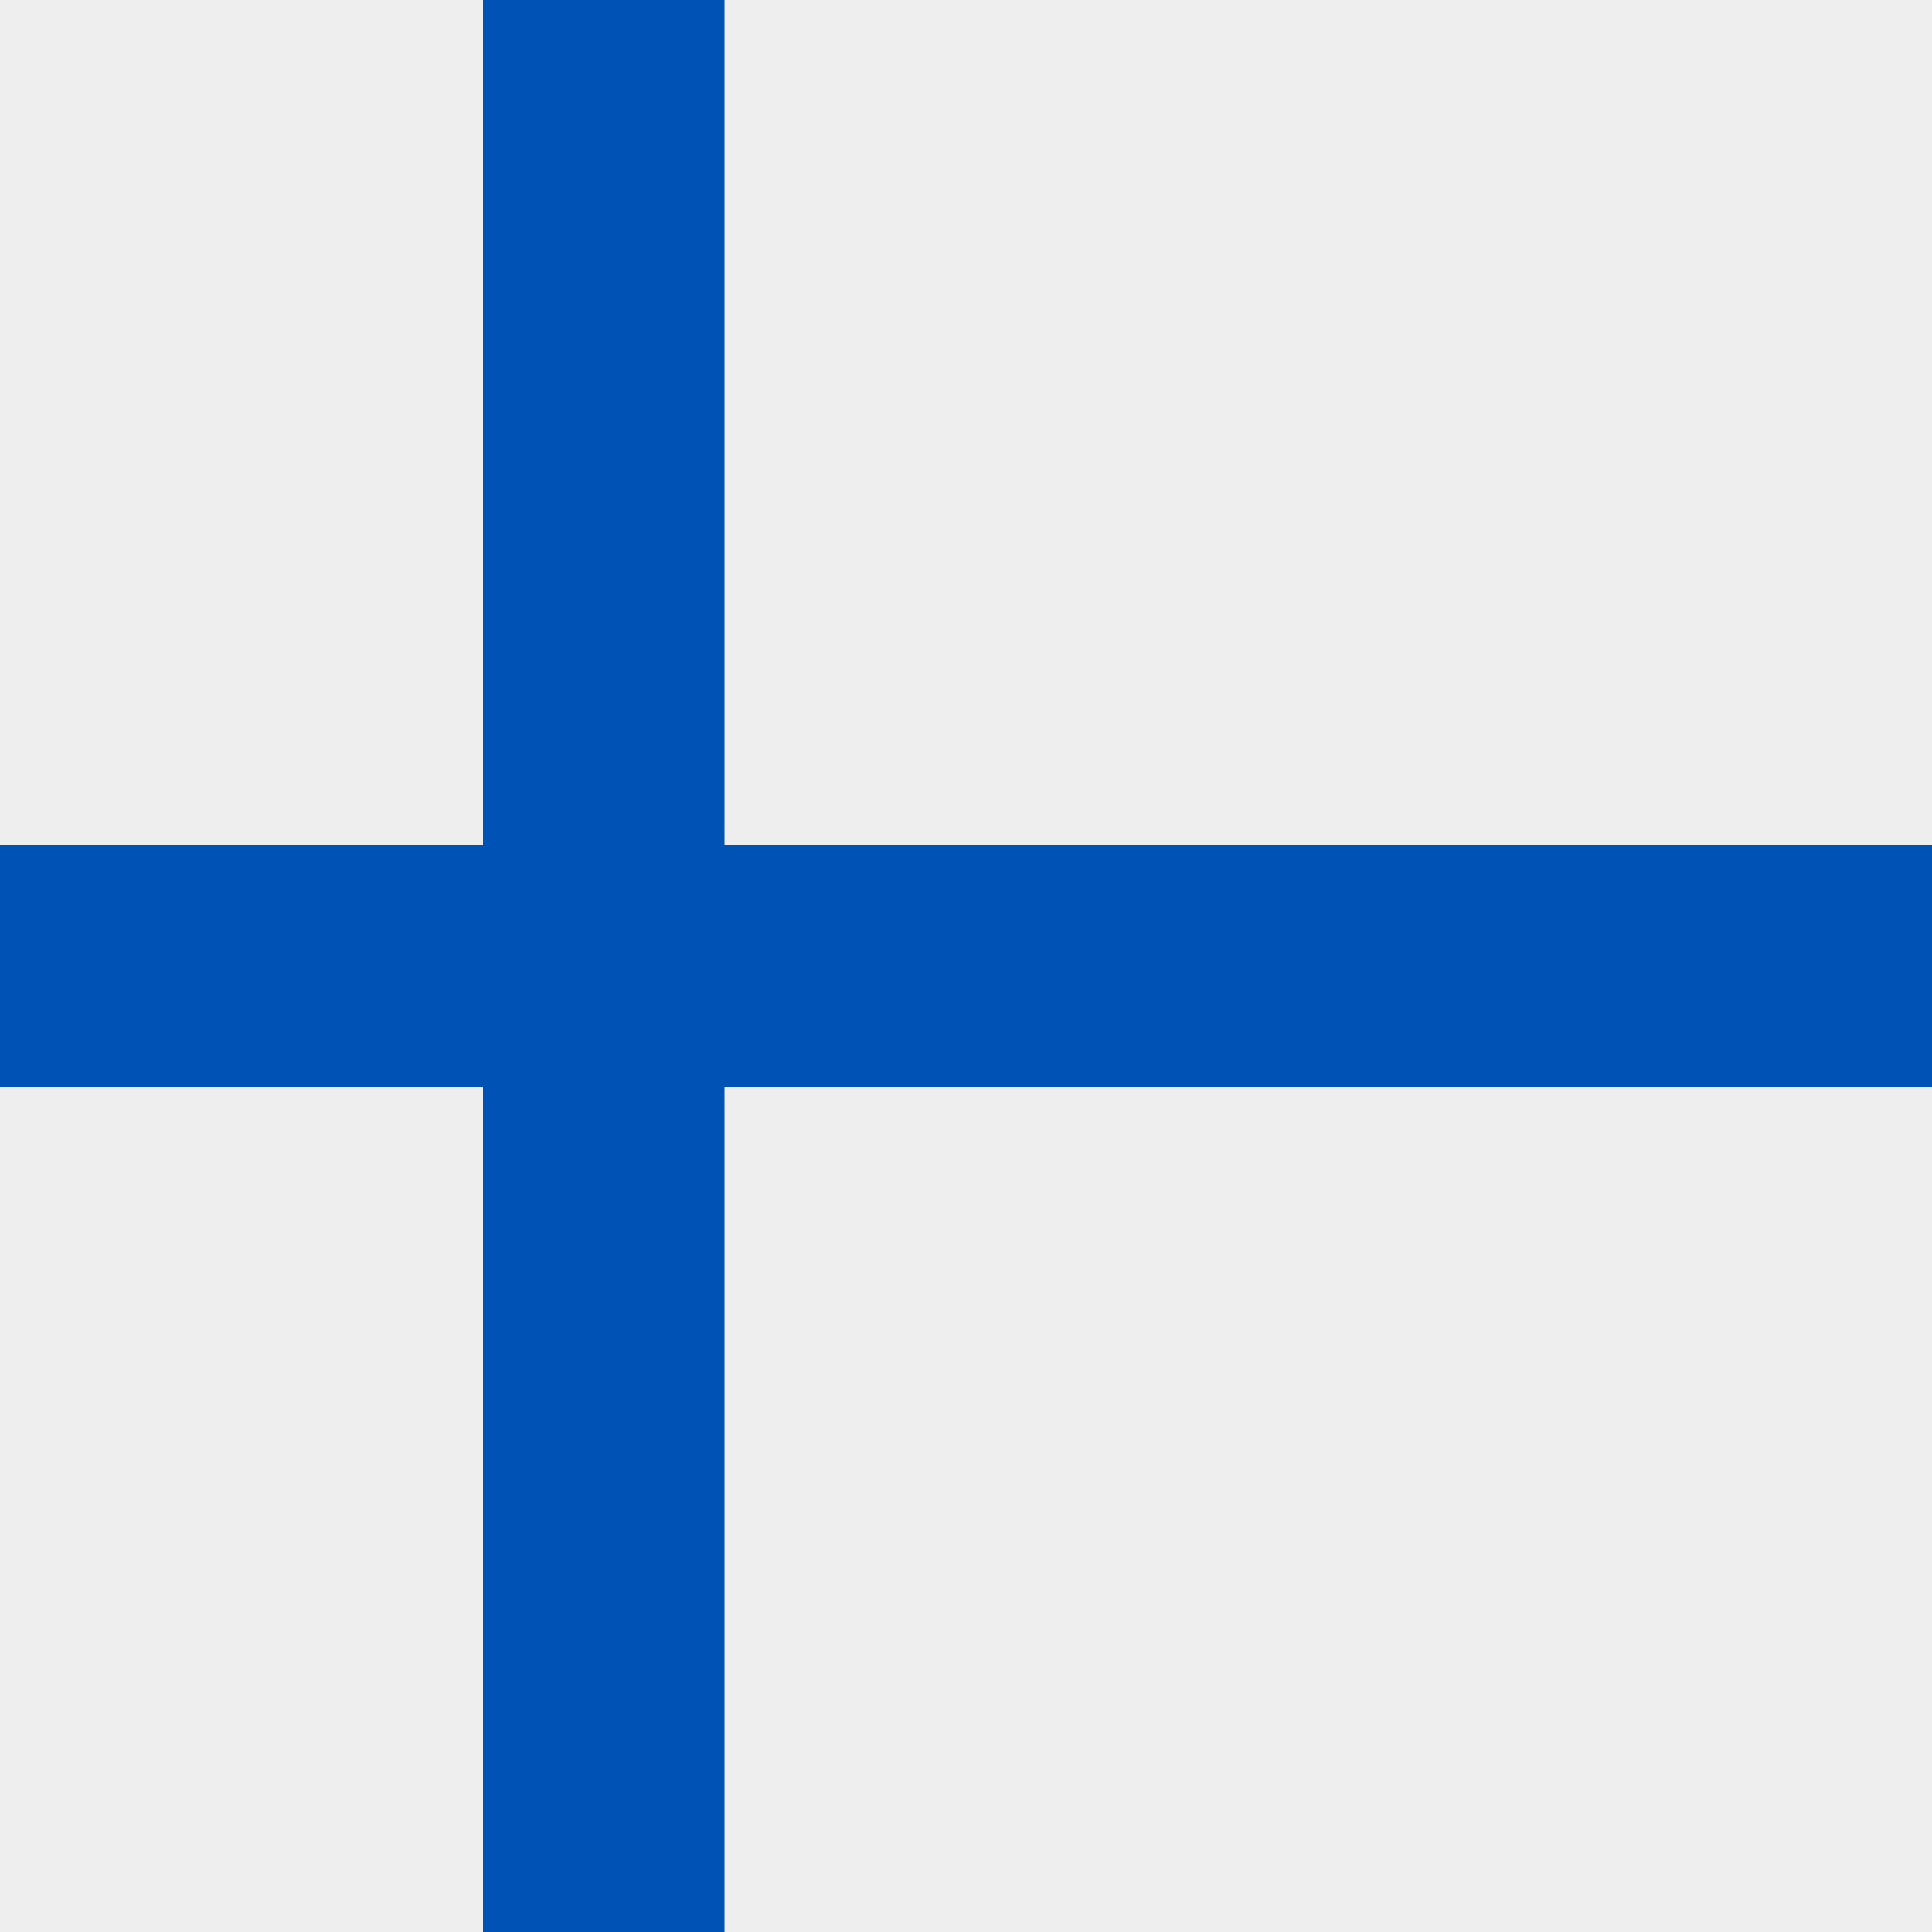
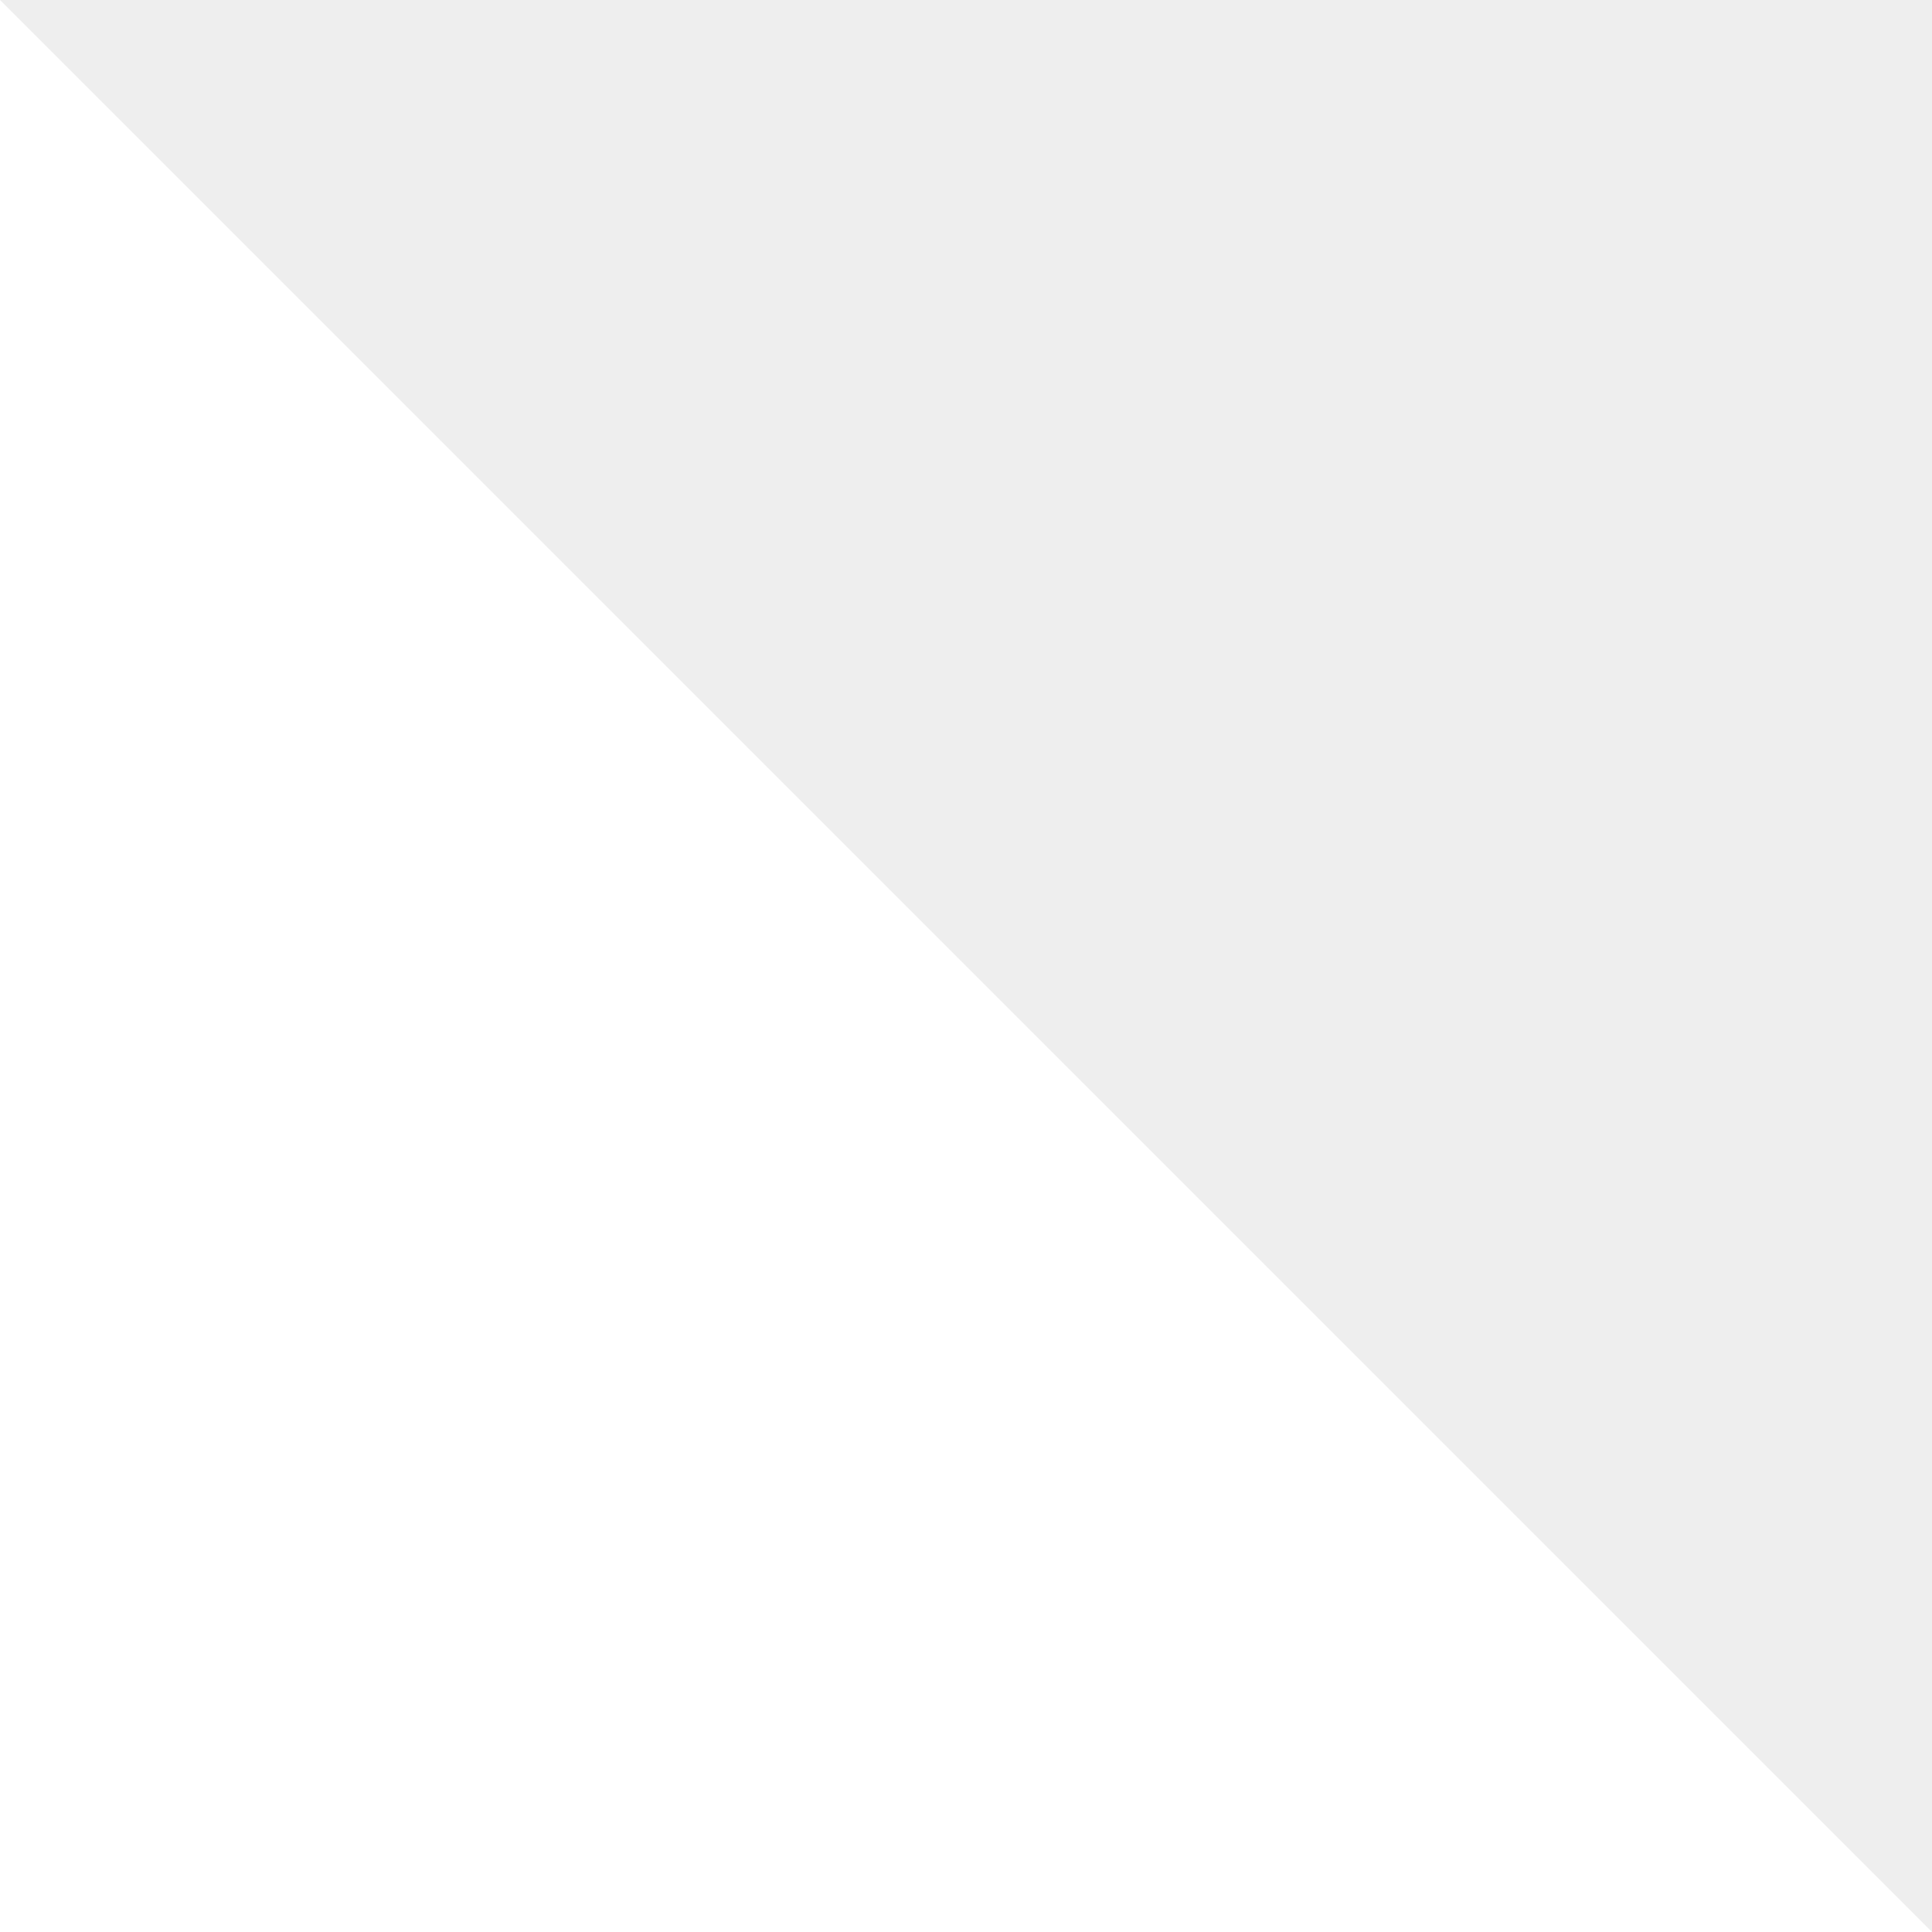
<svg xmlns="http://www.w3.org/2000/svg" fill="none" height="512" width="512" viewBox="0 0 512 512">
-   <path d="M0 0h512v512H0z" fill="#EEE" />
-   <path d="M512 288v-64H192V0h-64v224H0v64h128v224h64V288h320Z" fill="#0052B4" />
+   <path d="M0 0h512v512z" fill="#EEE" />
</svg>